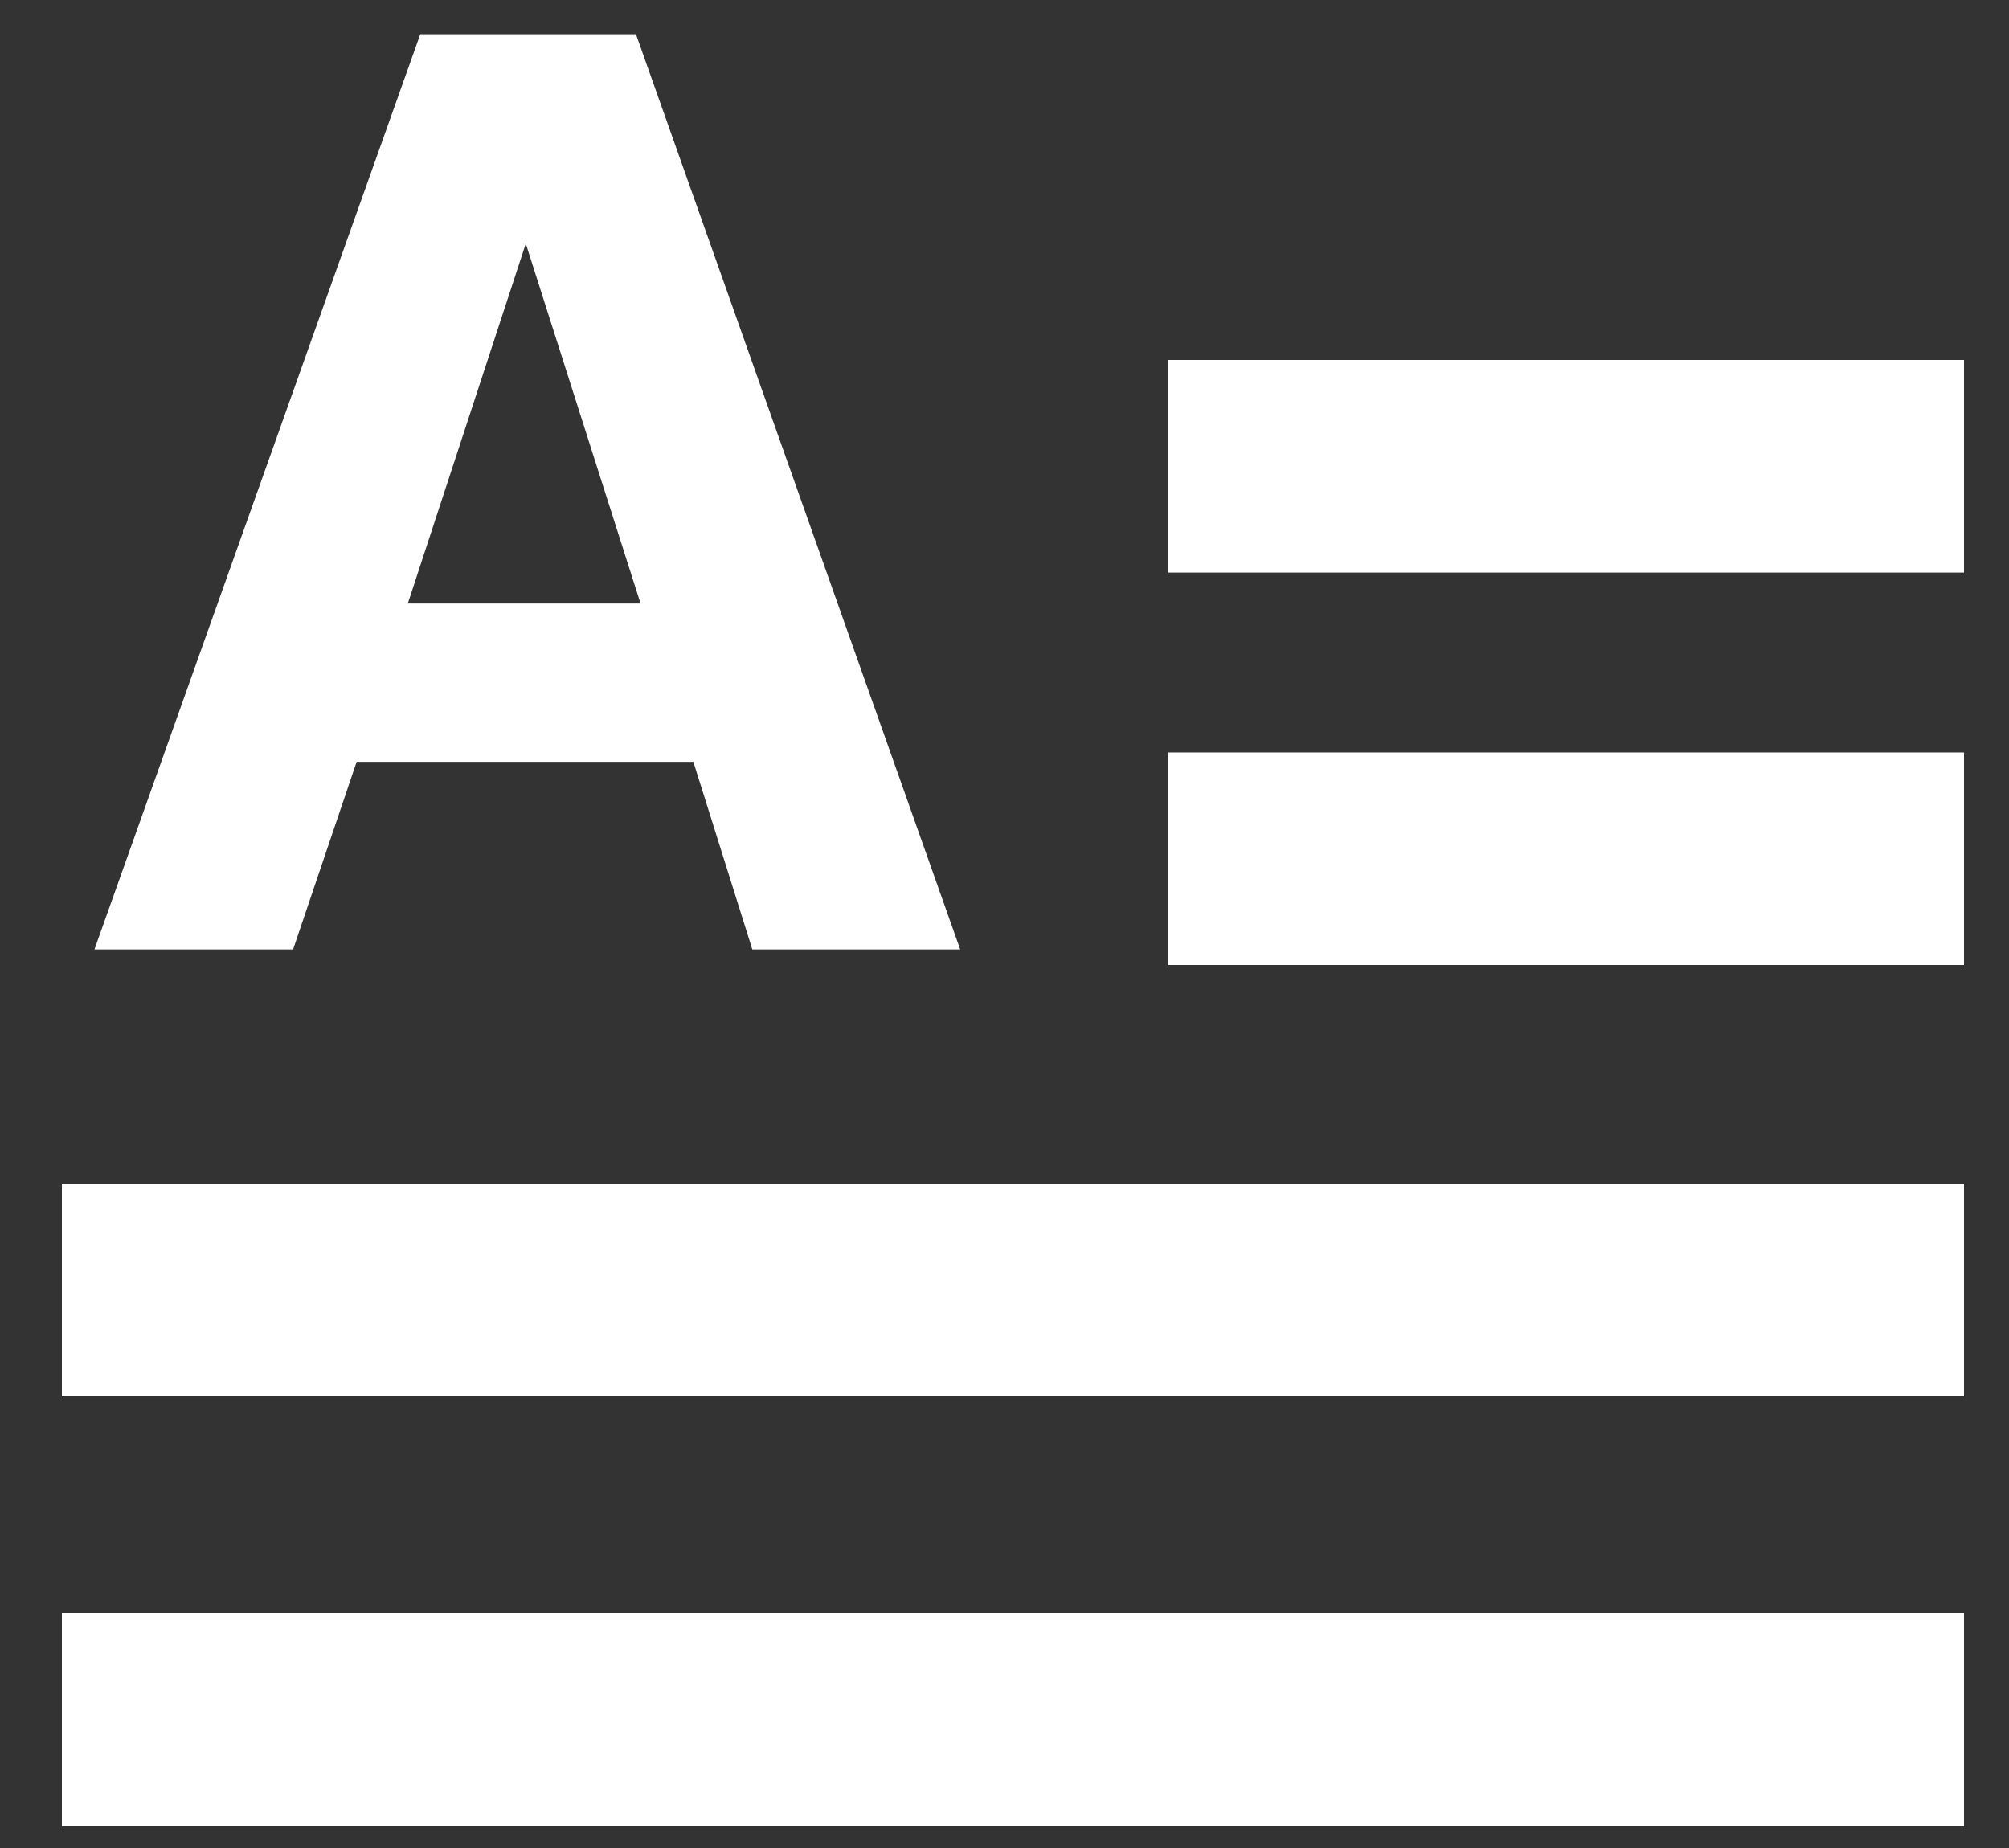
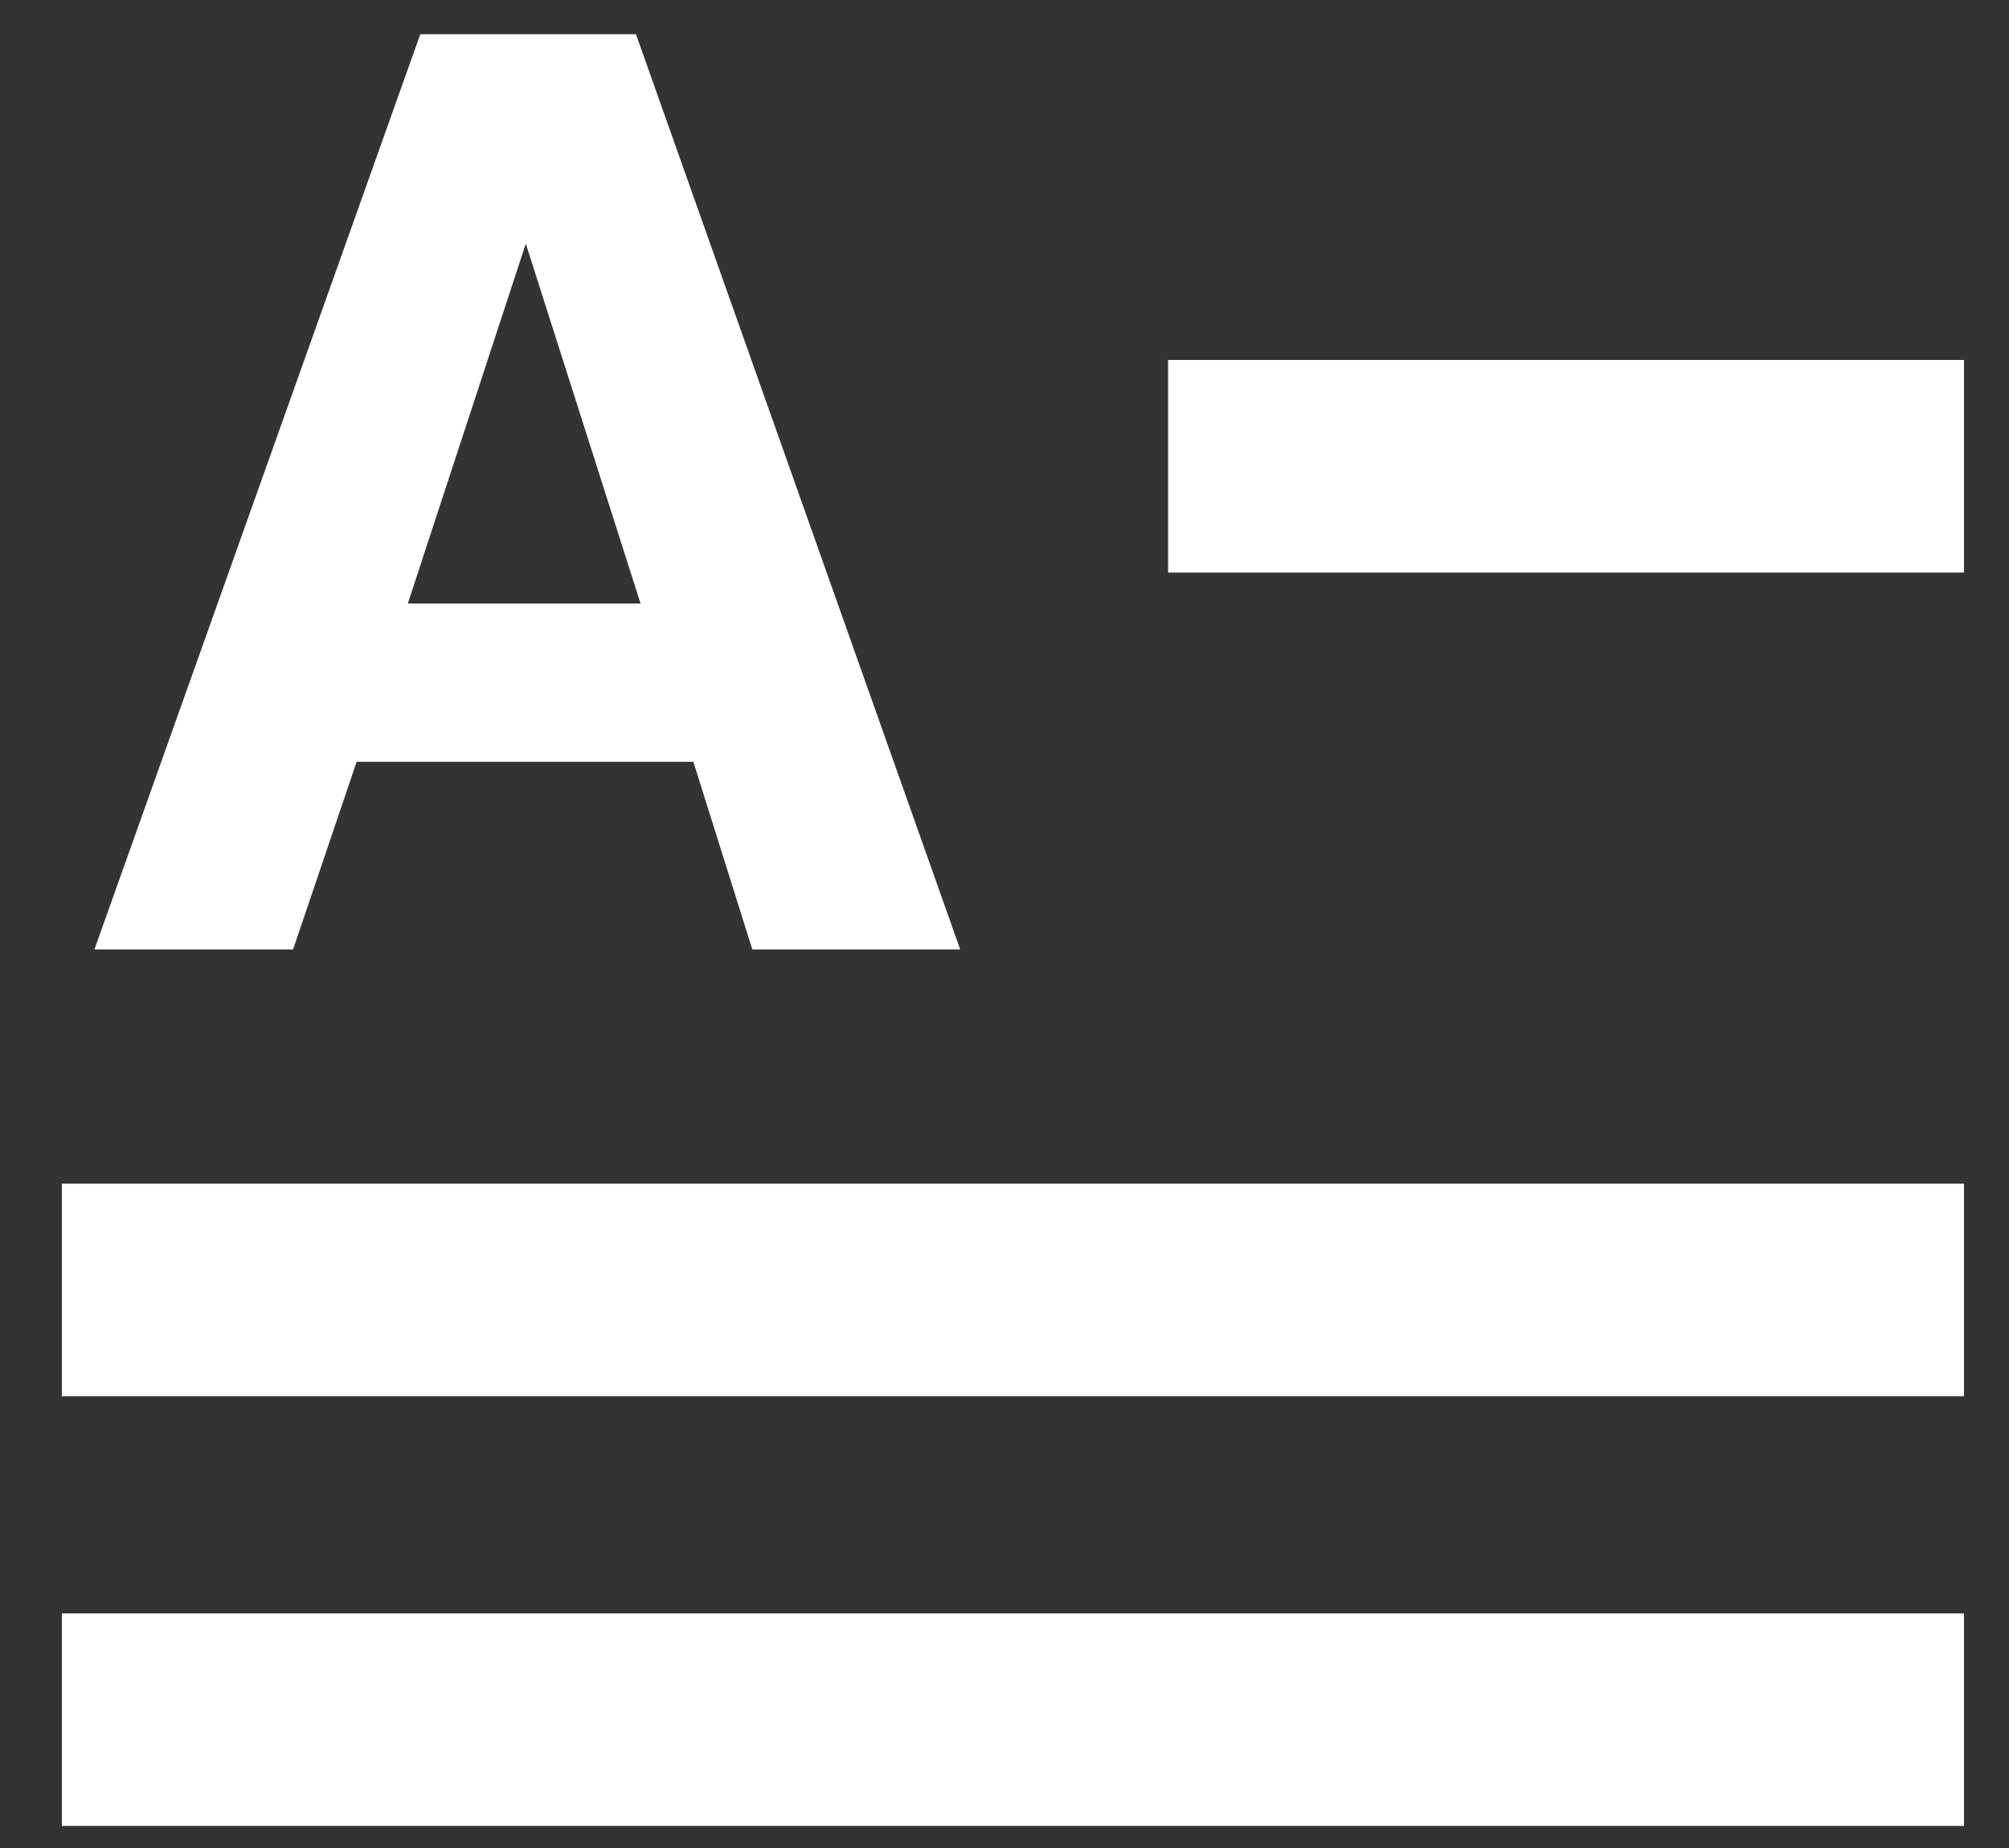
<svg xmlns="http://www.w3.org/2000/svg" width="25" height="23" viewBox="0 0 25 23" fill="none">
  <rect x="0" y="0" width="25" height="23" fill="#333333" stroke="none" />
  <path d="M8.647 9.481H4.438L3.647 11.817H1.175L5.23 0.426H7.914L11.949 11.817H9.362L8.628 9.481H8.647ZM7.971 7.511L6.543 3.032L5.075 7.511H7.971Z" fill="white" />
  <path d="M24.44 4.48H14.536V7.126H24.44V4.48Z" fill="white" />
-   <path d="M24.44 9.365H14.536V12.01H24.44V9.365Z" fill="white" />
  <path d="M24.44 14.732H0.77V17.377H24.44V14.732Z" fill="white" />
  <path d="M24.44 20.08H0.77V22.725H24.44V20.08Z" fill="white" />
</svg>